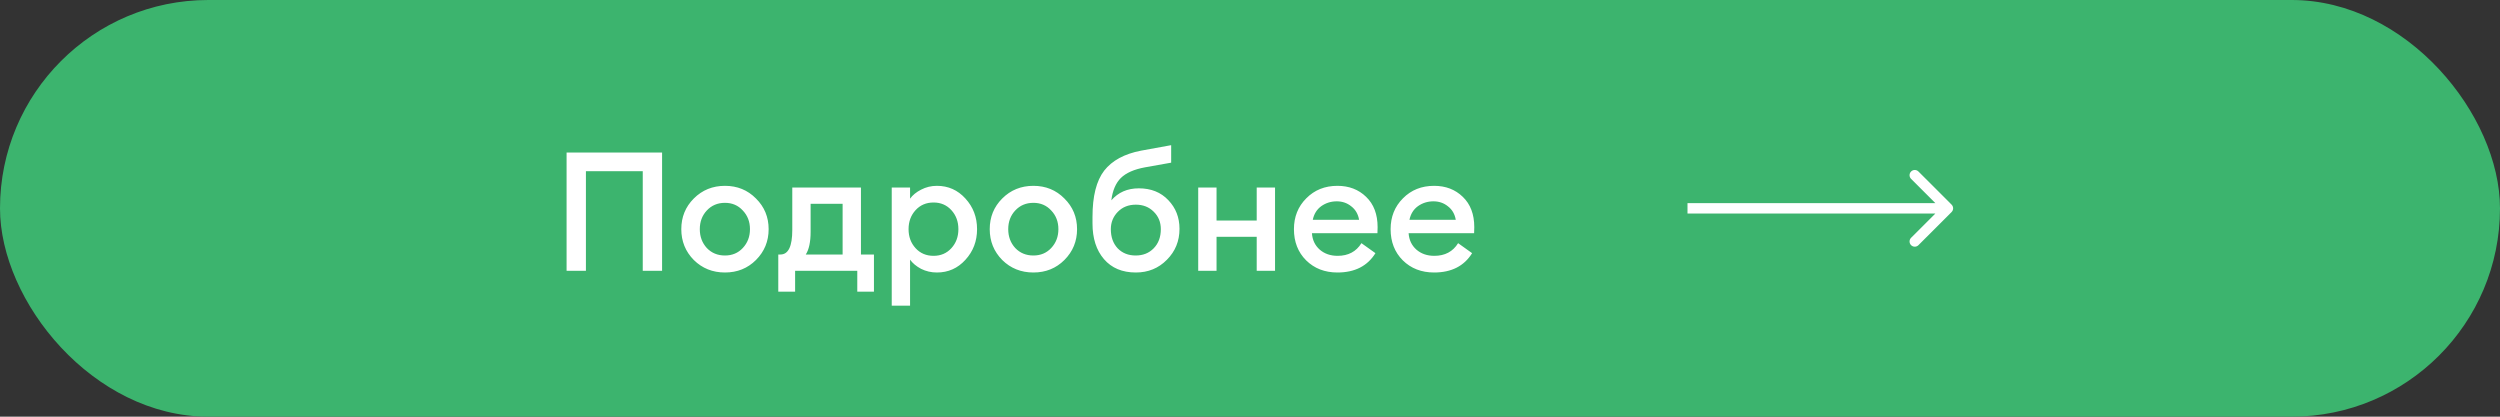
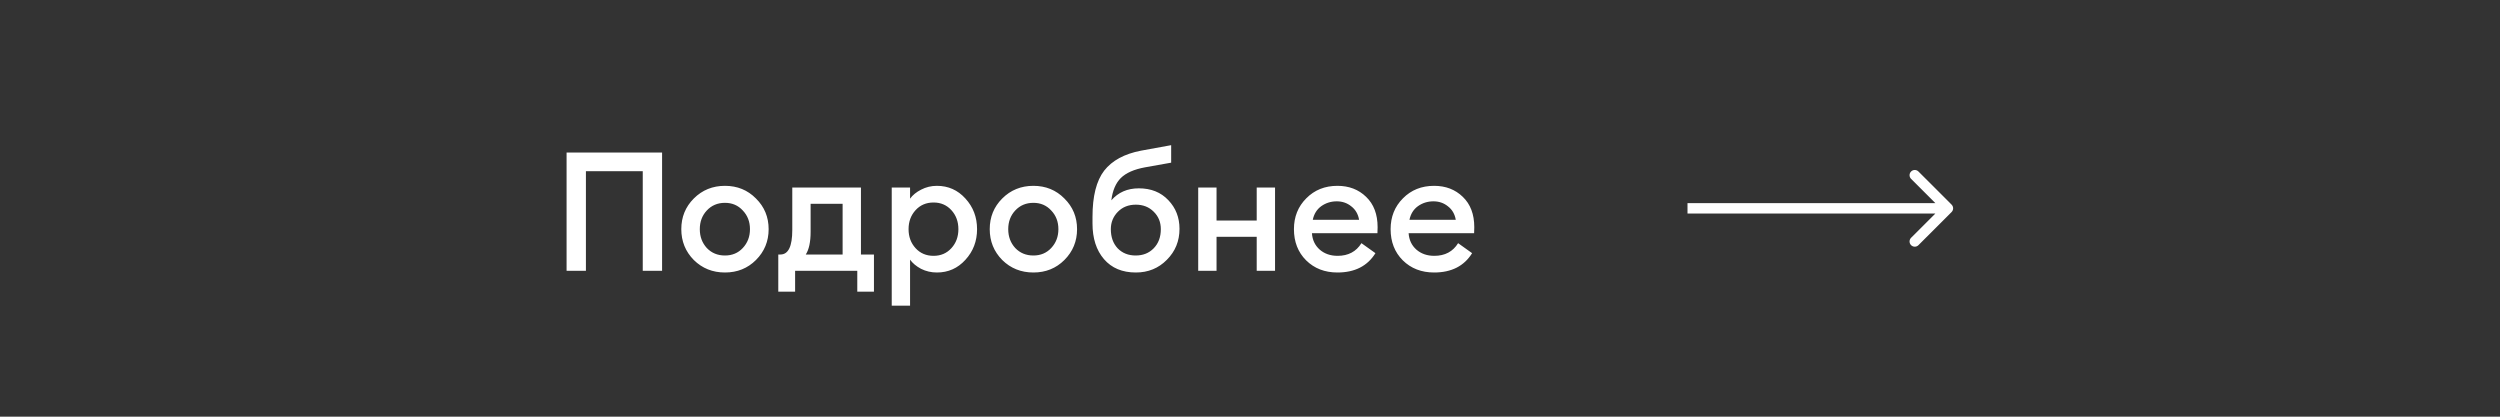
<svg xmlns="http://www.w3.org/2000/svg" width="240" height="40" viewBox="0 0 240 40" fill="none">
  <rect x="0" y="0" width="240" height="40" fill="#333333" stroke="none" />
-   <rect width="240" height="40" rx="20" fill="#3CB46E" />
  <path d="M61.704 26V16.432H56.248V26H54.392V14.64H63.56V26H61.704ZM72.573 24.96C71.773 25.76 70.781 26.16 69.597 26.16C68.413 26.16 67.415 25.76 66.605 24.96C65.805 24.149 65.405 23.163 65.405 22C65.405 20.837 65.805 19.856 66.605 19.056C67.415 18.245 68.413 17.84 69.597 17.84C70.781 17.84 71.773 18.245 72.573 19.056C73.383 19.856 73.789 20.837 73.789 22C73.789 23.163 73.383 24.149 72.573 24.96ZM69.597 24.528C70.29 24.528 70.861 24.288 71.309 23.808C71.767 23.317 71.997 22.715 71.997 22C71.997 21.285 71.767 20.688 71.309 20.208C70.861 19.717 70.29 19.472 69.597 19.472C68.893 19.472 68.311 19.717 67.853 20.208C67.405 20.688 67.181 21.285 67.181 22C67.181 22.715 67.405 23.317 67.853 23.808C68.311 24.288 68.893 24.528 69.597 24.528ZM74.715 24.432H74.923C75.68 24.432 76.059 23.648 76.059 22.08V18H82.651V24.432H83.899V28H82.299V26H76.331V28H74.715V24.432ZM77.819 19.568V22.256C77.819 23.227 77.664 23.952 77.355 24.432H80.891V19.568H77.819ZM87.366 29.344H85.606V18H87.366V19.072C87.611 18.731 87.963 18.443 88.422 18.208C88.891 17.963 89.398 17.84 89.942 17.84C91.03 17.84 91.942 18.245 92.678 19.056C93.424 19.867 93.798 20.848 93.798 22C93.798 23.152 93.424 24.133 92.678 24.944C91.942 25.755 91.03 26.16 89.942 26.16C89.398 26.16 88.891 26.043 88.422 25.808C87.963 25.563 87.611 25.269 87.366 24.928V29.344ZM89.622 24.56C90.315 24.56 90.886 24.315 91.334 23.824C91.782 23.333 92.006 22.725 92.006 22C92.006 21.275 91.782 20.667 91.334 20.176C90.886 19.685 90.315 19.44 89.622 19.44C88.918 19.44 88.342 19.685 87.894 20.176C87.446 20.667 87.222 21.275 87.222 22C87.222 22.725 87.446 23.333 87.894 23.824C88.342 24.315 88.918 24.56 89.622 24.56ZM102.182 24.96C101.382 25.76 100.39 26.16 99.206 26.16C98.022 26.16 97.025 25.76 96.214 24.96C95.414 24.149 95.014 23.163 95.014 22C95.014 20.837 95.414 19.856 96.214 19.056C97.025 18.245 98.022 17.84 99.206 17.84C100.39 17.84 101.382 18.245 102.182 19.056C102.993 19.856 103.398 20.837 103.398 22C103.398 23.163 102.993 24.149 102.182 24.96ZM99.206 24.528C99.9 24.528 100.47 24.288 100.918 23.808C101.377 23.317 101.606 22.715 101.606 22C101.606 21.285 101.377 20.688 100.918 20.208C100.47 19.717 99.9 19.472 99.206 19.472C98.502 19.472 97.921 19.717 97.462 20.208C97.014 20.688 96.79 21.285 96.79 22C96.79 22.715 97.014 23.317 97.462 23.808C97.921 24.288 98.502 24.528 99.206 24.528ZM109.04 26.16C107.739 26.16 106.72 25.733 105.984 24.88C105.248 24.027 104.88 22.885 104.88 21.456V20.816C104.88 18.832 105.254 17.355 106 16.384C106.758 15.413 107.936 14.773 109.536 14.464L112.432 13.936V15.616L109.92 16.064C108.875 16.256 108.102 16.597 107.6 17.088C107.11 17.579 106.806 18.293 106.688 19.232C107.35 18.464 108.23 18.08 109.328 18.08C110.502 18.08 111.446 18.459 112.16 19.216C112.875 19.963 113.232 20.88 113.232 21.968C113.232 23.141 112.827 24.133 112.016 24.944C111.216 25.755 110.224 26.16 109.04 26.16ZM107.296 23.84C107.744 24.299 108.32 24.528 109.024 24.528C109.728 24.528 110.304 24.299 110.752 23.84C111.211 23.371 111.44 22.757 111.44 22C111.44 21.328 111.211 20.768 110.752 20.32C110.304 19.872 109.734 19.648 109.04 19.648C108.336 19.648 107.76 19.877 107.312 20.336C106.864 20.795 106.64 21.349 106.64 22C106.64 22.757 106.859 23.371 107.296 23.84ZM115.028 26V18H116.788V21.168H120.644V18H122.404V26H120.644V22.736H116.788V26H115.028ZM128.394 26.16C127.178 26.16 126.175 25.771 125.386 24.992C124.607 24.213 124.218 23.216 124.218 22C124.218 20.816 124.612 19.829 125.402 19.04C126.191 18.24 127.188 17.84 128.394 17.84C129.503 17.84 130.42 18.192 131.146 18.896C131.882 19.6 132.25 20.571 132.25 21.808C132.25 22.021 132.244 22.213 132.234 22.384H125.946C125.988 23.035 126.239 23.563 126.698 23.968C127.156 24.363 127.727 24.56 128.41 24.56C129.434 24.56 130.196 24.155 130.698 23.344L132.042 24.304C131.274 25.541 130.058 26.16 128.394 26.16ZM126.026 21.104H130.474C130.378 20.549 130.127 20.117 129.722 19.808C129.327 19.488 128.863 19.328 128.33 19.328C127.775 19.328 127.279 19.483 126.842 19.792C126.415 20.101 126.143 20.539 126.026 21.104ZM137.675 26.16C136.459 26.16 135.456 25.771 134.667 24.992C133.888 24.213 133.499 23.216 133.499 22C133.499 20.816 133.894 19.829 134.683 19.04C135.472 18.24 136.47 17.84 137.675 17.84C138.784 17.84 139.702 18.192 140.427 18.896C141.163 19.6 141.531 20.571 141.531 21.808C141.531 22.021 141.526 22.213 141.515 22.384H135.227C135.27 23.035 135.52 23.563 135.979 23.968C136.438 24.363 137.008 24.56 137.691 24.56C138.715 24.56 139.478 24.155 139.979 23.344L141.323 24.304C140.555 25.541 139.339 26.16 137.675 26.16ZM135.307 21.104H139.755C139.659 20.549 139.408 20.117 139.003 19.808C138.608 19.488 138.144 19.328 137.611 19.328C137.056 19.328 136.56 19.483 136.123 19.792C135.696 20.101 135.424 20.539 135.307 21.104Z" fill="white" />
  <path d="M187.354 20.354C187.549 20.158 187.549 19.842 187.354 19.646L184.172 16.465C183.976 16.269 183.66 16.269 183.464 16.465C183.269 16.66 183.269 16.976 183.464 17.172L186.293 20L183.464 22.828C183.269 23.024 183.269 23.34 183.464 23.535C183.66 23.731 183.976 23.731 184.172 23.535L187.354 20.354ZM162 20V20.5H187V20V19.5H162V20Z" fill="white" />
</svg>